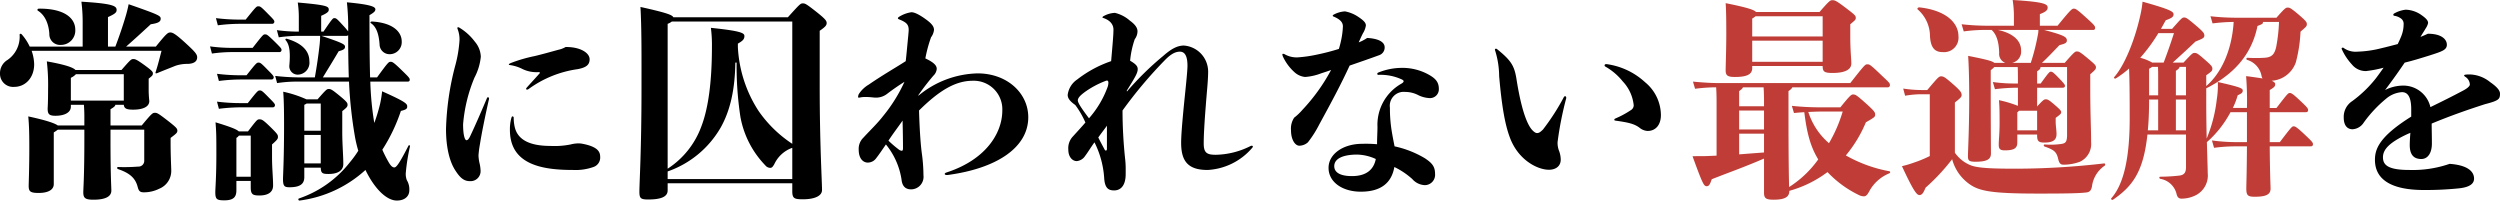
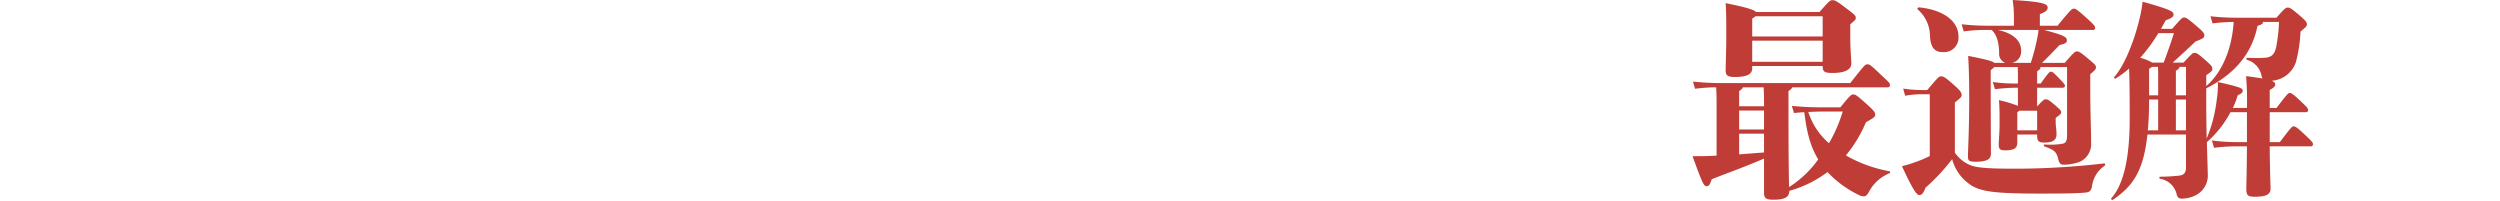
<svg xmlns="http://www.w3.org/2000/svg" width="474.199" height="38.043" viewBox="0 0 474.199 38.043">
  <g id="グループ_3491" data-name="グループ 3491" transform="translate(12500.64 20716.279)">
-     <path id="パス_40688" data-name="パス 40688" d="M8.56-32.24c1.16.72,2,2.16,2.16,4.36a2.026,2.026,0,0,0,2.16,2.12,2.723,2.723,0,0,0,2.76-2.88c0-2.16-2-4.04-6.92-4C8.48-32.64,8.36-32.36,8.56-32.24ZM22.32-10.48v-3.08c.6-.36.88-.56.92-.84h1.6c.08.68.48.92,1.76.92,1.84,0,3.08-.52,3.08-1.64a19.688,19.688,0,0,1-.12-2.4v-1.84c.72-.56.8-.68.8-1,0-.28-.12-.48-1.48-1.48-1.64-1.2-1.92-1.24-2.24-1.24-.4,0-.56.16-2.24,2.08H15.68c-.44-.48-1.88-1-5.44-1.64a38.64,38.64,0,0,1,.24,5.28c0,2.76-.08,3.44-.08,3.68,0,1,.24,1.36,1.48,1.36,1.68,0,2.92-.6,2.92-1.72v-.36h2.48c.04.68.08,1.4.08,2.08v1.84H12.32c-.48-.36-1.88-.92-5.6-1.72.16,1.64.2,3.28.2,5.96C6.92-2.32,6.8.56,6.8.92c0,1.08.24,1.4,1.88,1.4,1.68,0,2.88-.52,2.88-1.68v-9.8a7.391,7.391,0,0,0,.76-.52h5.04v1.8c0,7.2-.2,9.32-.2,10.08,0,1.08.36,1.4,1.92,1.4,2.2,0,3.4-.56,3.4-1.72,0-.76-.16-2.68-.16-9.76v-1.8h6.4v5.84a1.091,1.091,0,0,1-1.16,1.16,34.055,34.055,0,0,1-3.8.08c-.24,0-.24.32,0,.4,2.12.72,3.28,1.64,3.72,3.4.2.76.44,1,1.16,1a6.458,6.458,0,0,0,2.92-.68,3.652,3.652,0,0,0,2.28-3.6c0-.52-.12-2.64-.12-5.12v-.92c1.12-.84,1.28-1,1.28-1.36,0-.4-.16-.6-1.68-1.8-1.96-1.52-2.16-1.6-2.56-1.6-.44,0-.56.04-2.52,2.4ZM14.8-19.52a3.108,3.108,0,0,0,.96-.68h9.08v5H14.8Zm10.48-5.92c1.64-1.44,3.12-2.8,4.68-4.24,1.4-.2,1.88-.48,1.88-1.04s-.24-.72-6.08-2.76a23.119,23.119,0,0,1-.6,2.4c-.48,1.64-1.2,3.76-1.92,5.64h-1.4v-5.6c1.44-.64,1.64-.92,1.64-1.36,0-.76-.76-1.2-6.68-1.56a31.21,31.21,0,0,1,.24,4.24v4.28H7a9.7,9.7,0,0,0-1.52-2.32c-.16-.16-.4-.16-.4.08A5.343,5.343,0,0,1,2.8-22.92a2.926,2.926,0,0,0-1.44,2.6A2.481,2.481,0,0,0,4.04-17.8c2.2,0,3.8-1.8,3.8-4.28a8.267,8.267,0,0,0-.48-2.56H32c-.32,1.2-.6,2.4-1.12,4.04-.08.24.04.28.28.2,1.64-.68,2.6-1.04,3.48-1.4a6.981,6.981,0,0,1,2.32-.36c1.36-.04,1.8-.6,1.8-1.24,0-.6-.44-1.08-2.04-2.56-2.04-1.88-2.6-2.16-3.04-2.16-.48,0-.72.16-2.76,2.68Zm46.44-4.44c.84.56,1.48,1.68,1.64,4.04A1.881,1.881,0,0,0,75.16-24a2.288,2.288,0,0,0,2.4-2.4c0-1.8-1.6-3.56-5.64-3.8C71.68-30.2,71.52-30,71.72-29.88Zm-18.76.12a.411.411,0,0,0,.44-.4c0-.24-.12-.4-1.12-1.4-1.44-1.48-1.56-1.52-1.92-1.52s-.4.04-2.4,2.52h-1a36.627,36.627,0,0,1-4.64-.28l.36,1.36a32.9,32.9,0,0,1,4.28-.28Zm1.36,5.36a.39.39,0,0,0,.44-.4c0-.28-.12-.4-1.28-1.56-1.4-1.36-1.52-1.4-1.84-1.4-.36,0-.4.08-2.36,2.56H45.36a30.945,30.945,0,0,1-4.16-.28l.36,1.36a27.647,27.647,0,0,1,3.8-.28ZM42.88-13.64a32.9,32.9,0,0,1,4.28-.28h5.92a.411.411,0,0,0,.44-.4c0-.24-.16-.44-1.12-1.4-1.32-1.36-1.44-1.4-1.76-1.4-.36,0-.44.08-2.28,2.4h-1.2A36.627,36.627,0,0,1,42.52-15Zm9.96-5.56a.411.411,0,0,0,.44-.4c0-.24-.16-.44-1.12-1.4-1.32-1.36-1.44-1.4-1.76-1.4-.36,0-.44.08-2.28,2.4h-.96a36.627,36.627,0,0,1-4.64-.28l.36,1.36a32.9,32.9,0,0,1,4.28-.28Zm-6.2,9.84c-.4-.4-1.52-.84-4.4-1.72.16,1.96.16,2.92.16,6.12,0,4.2-.2,6.48-.2,7.12,0,1.36.28,1.56,1.72,1.56,1.8,0,2.28-.68,2.28-1.92V.04h2.72V1.28c0,1.32.4,1.52,1.64,1.52,1.72,0,2.6-.68,2.6-1.88,0-1.56-.2-3.24-.2-5.4v-2.4C54-7.8,54.08-7.96,54.08-8.32s-.04-.52-1.52-1.96c-1.36-1.32-1.56-1.36-2-1.36-.4,0-.48.08-2.16,2.28ZM46.2-.76V-8.12a1.763,1.763,0,0,0,.48-.44h2.24v7.8ZM59.08-2.48H62.2c.04,1.04.28,1.2,1.48,1.2,1.8,0,2.8-.68,2.8-1.88,0-1.56-.2-3.88-.2-6V-13.2c.92-.72,1-.88,1-1.2s-.04-.52-1.56-1.76c-1.32-1.08-1.6-1.24-2-1.24-.36,0-.48.08-2.12,1.96H59.48a21.558,21.558,0,0,0-4.4-1.44c.16,1.96.16,4.84.16,6.56,0,6.2-.2,9.36-.2,10,0,1.36.28,1.56,1.24,1.56,2.08,0,2.8-.68,2.8-1.92ZM62.2-14.64v5.16H59.08V-14.4a2.169,2.169,0,0,0,.44-.24ZM59.08-8.68H62.2v5.4H59.08Zm13.24-2.48a58.075,58.075,0,0,1-.72-7.64h7.08c.24,0,.4-.08.4-.36s-.16-.48-1.44-1.72c-1.6-1.56-1.84-1.68-2.2-1.68s-.52.16-2.56,2.96H71.56c-.08-2.92-.12-6.72-.12-11.8.96-.56,1.12-.8,1.12-1.12,0-.52-1.12-.92-5.4-1.32a44.105,44.105,0,0,1,.24,5.52,13.7,13.7,0,0,0-.96-1.12c-1.2-1.32-1.32-1.4-1.68-1.4-.24,0-.4.12-2.04,2.56h-.44v-3c1.28-.56,1.44-.84,1.44-1.16,0-.64-.36-.88-5.88-1.36a19.163,19.163,0,0,1,.2,2.92v2.6a30.945,30.945,0,0,1-4.16-.28l.36,1.36a27.647,27.647,0,0,1,3.8-.28h4.04c0,.6-.04,1.04-.08,1.52-.24,2.2-.56,4.36-.92,6.36H57.96a40.883,40.883,0,0,1-4.4-.28l.36,1.36a25.1,25.1,0,0,1,4.04-.28h9.6A82.5,82.5,0,0,0,68.72-8.16a24.915,24.915,0,0,0,.6,2.48,20.27,20.27,0,0,1-1.64,2.24,20.648,20.648,0,0,1-9.6,6.8c-.24.08-.12.44.12.4a22.887,22.887,0,0,0,12.48-5.8c1.68,3.48,3.96,5.8,5.96,5.8C78.2,3.76,79,2.88,79,1.84a3.377,3.377,0,0,0-.48-1.96,3.487,3.487,0,0,1-.2-1.24,36.914,36.914,0,0,1,.8-5.12c.04-.24-.16-.36-.28-.16-1.68,3.28-2.28,4.12-2.68,4.12-.36,0-.68-.32-1.04-.92a23.233,23.233,0,0,1-1.24-2.44,32.4,32.4,0,0,0,3.52-7.36c1.04-.24,1.2-.44,1.2-.84,0-.52-.28-.88-4.76-2.88a21.762,21.762,0,0,1-.36,2.28,31.254,31.254,0,0,1-1.12,3.72ZM62.6-19.6c1-1.64,1.92-3.12,3-4.96.92-.24,1.2-.44,1.2-.84,0-.44-.28-.68-4.48-2.08h4.76a.454.454,0,0,0,.32-.12c0,3,.04,5.64.12,8Zm-4.8-.52a2.261,2.261,0,0,0,2.24-2.56c0-2.2-1.8-3.52-4.24-4.24-.24-.08-.4.08-.24.28.8.92.88,2.6.68,4.8A1.593,1.593,0,0,0,57.8-20.12Zm30.68-8.92a.568.568,0,0,0-.24-.08c-.08,0-.12.08-.12.16a.435.435,0,0,0,.04.2,5.275,5.275,0,0,1,.36,2.12,24.064,24.064,0,0,1-.84,4.92A52.288,52.288,0,0,0,85.96-9.8c0,4,.88,6.56,1.84,7.96C88.64-.56,89.36.08,90.48.08a1.9,1.9,0,0,0,2.04-1.92,7.376,7.376,0,0,0-.24-1.64,7.907,7.907,0,0,1-.16-1.32,19.894,19.894,0,0,1,.28-2.16c.32-2.04,1-5.4,1.72-8.56,0-.2-.08-.32-.2-.32-.08,0-.16.08-.24.28-.96,2.28-2.08,4.88-3.16,7.16-.24.48-.44.72-.68.72-.28,0-.64-.84-.64-3.04a29.045,29.045,0,0,1,2.16-8.84,10.686,10.686,0,0,0,1.2-3.96,4.61,4.61,0,0,0-1.12-2.84A10.246,10.246,0,0,0,88.48-29.04ZM98.8-11.92c0-.16-.08-.28-.2-.28s-.16.04-.24.28a8.053,8.053,0,0,0-.28,2.28c0,6.56,6.04,7.6,11.96,7.6a10.173,10.173,0,0,0,3.88-.56,1.892,1.892,0,0,0,1.28-1.96c0-1.04-.64-1.92-3.32-2.44a3.752,3.752,0,0,0-.88-.08,5.909,5.909,0,0,0-1.4.2,15.319,15.319,0,0,1-3.84.28c-3.64,0-6.16-1-6.76-3.56A7.615,7.615,0,0,1,98.8-11.92Zm-.56-10.4c-.24.12-.36.16-.36.28,0,.08.08.08.32.12a7.534,7.534,0,0,1,2.32.76,6.1,6.1,0,0,0,3,.56q.24,0,.24.12c0,.08-.04.12-.16.24-.6.68-1.52,1.68-2.28,2.52-.16.2-.16.2-.16.28a.147.147,0,0,0,.16.16.532.532,0,0,0,.32-.12,20.574,20.574,0,0,1,9.28-3.76c1.72-.32,2.28-.88,2.28-1.88,0-1.2-1.76-2.36-4.56-2.32a4.565,4.565,0,0,1-1.36.52c-1.6.44-3.16.88-4.52,1.2A28.042,28.042,0,0,0,98.24-22.32ZM129.08-31c-.2-.44-1.2-.84-6.24-1.96.24,4.12.2,9.92.2,15.32,0,11.88-.4,18-.4,19.72,0,1.24.24,1.48,1.64,1.48,2.48,0,3.72-.52,3.72-1.72V.48h23.64V2c0,1.4.44,1.52,2.04,1.52,2.04,0,3.6-.56,3.6-1.76,0-1.6-.44-8.84-.44-19.56V-28.44c1.16-.8,1.32-1.08,1.32-1.48s-.24-.76-1.96-2.12c-1.88-1.48-2.12-1.6-2.56-1.6s-.56.12-2.84,2.64ZM128-.32V-1.76a18.711,18.711,0,0,0,10.08-8.36c1.76-3.16,2.68-7.04,2.76-12.28h.24a63.915,63.915,0,0,0,.72,10.28,17.78,17.78,0,0,0,4.72,9.2,1.237,1.237,0,0,0,.92.48c.32,0,.48-.16.8-.72a5.941,5.941,0,0,1,3.4-3.08V-.32ZM151.64-7a23.392,23.392,0,0,1-6.4-6.24,24.4,24.4,0,0,1-3.92-12.12V-26c.8-.48,1.24-.76,1.24-1.44,0-.56-.56-.96-6.36-1.56a25.246,25.246,0,0,1,.2,3.52c0,6.68-.68,11.72-2,15.16A16.108,16.108,0,0,1,128-2.28V-29.76a2.842,2.842,0,0,0,.8-.44h22.84Zm29.44,5.92c9.32-1.24,15.32-5.2,15.32-10.96,0-4.6-4.04-8.32-9.6-8.32a18.17,18.17,0,0,0-11.24,4.24v-.12c1.2-1.72,2.16-2.88,2.84-3.68a2.024,2.024,0,0,0,.64-1.28c0-.52-.28-1.12-2.16-2a25.453,25.453,0,0,1,1.08-4,2.906,2.906,0,0,0,.56-1.4c0-.52-.24-1.04-1.36-1.88-1.56-1.16-2.44-1.48-2.92-1.48a5.987,5.987,0,0,0-2.36.88c-.16.12-.2.16-.2.28,0,.08.04.12.24.2,1.4.56,1.8,1,1.8,2,0,.2-.04.6-.08,1.08-.16,1.56-.32,3.44-.48,4.84-1.92,1.24-4.52,2.72-7,4.44a5.62,5.62,0,0,0-1.92,1.84,1.566,1.566,0,0,0-.12.52.106.106,0,0,0,.12.12,1.287,1.287,0,0,0,.32-.04,4.389,4.389,0,0,1,.96-.08c.2,0,.52,0,1,.04.36.04.8.08.96.08a3.423,3.423,0,0,0,2.2-.76c.84-.64,1.96-1.44,3.24-2.24a29.513,29.513,0,0,1-4.04,6.48c-1.08,1.4-2.36,2.6-3.8,4.16a2.934,2.934,0,0,0-.84,2.24c0,1.68.84,2.44,1.72,2.44a1.957,1.957,0,0,0,1.6-.84c.56-.72.96-1.32,1.84-2.6a13.823,13.823,0,0,1,2.96,6.64c.12,1.16.64,1.88,1.84,1.88a2.38,2.38,0,0,0,2.32-2.68,31.585,31.585,0,0,0-.32-4.24c-.2-1.52-.4-4.08-.52-8.04,3.96-3.92,7-5.64,10.2-5.64a5.415,5.415,0,0,1,5.6,5.6c0,4.48-3.28,9.4-10.48,11.76-.36.12-.44.2-.44.32s.16.2.4.2Zm-8.44-5.08q0,.48-.24.48a1.064,1.064,0,0,1-.56-.24,20.672,20.672,0,0,1-1.96-1.68c.92-1.4,1.76-2.48,2.68-3.8C172.6-9.88,172.64-7.68,172.64-6.16Zm42.44-10.92c1.6-2.56,2.08-3.36,2.08-4.08,0-.52-.28-.92-1.44-1.6a17.258,17.258,0,0,1,.88-4.08,2.559,2.559,0,0,0,.52-1.48c0-.56-.28-1.2-1.44-2.04a6.624,6.624,0,0,0-2.84-1.48,4.793,4.793,0,0,0-2.04.56c-.24.12-.32.2-.32.28s0,.08.12.12c1.48.48,1.96,1.4,1.96,2.2,0,1.04-.16,2.76-.44,6a22.115,22.115,0,0,0-6.44,3.48,4.124,4.124,0,0,0-1.8,2.92c0,.6.36,1.16,1.44,1.92a16.839,16.839,0,0,1,1.92,3.32c-.68.8-1.72,1.92-2.48,2.76a3.245,3.245,0,0,0-.76,2.4c0,1.4.8,2.16,1.6,2.16a2.147,2.147,0,0,0,1.6-1c.52-.68,1-1.52,1.76-2.56A17.559,17.559,0,0,1,210.8-.52c.12,1.88.76,2.36,1.88,2.36,1.2,0,2.2-.84,2.2-3.12v-.84a16.917,16.917,0,0,0-.12-2.16,87.628,87.628,0,0,1-.48-9.04A83.124,83.124,0,0,1,222.44-23c1.24-1.24,2.08-1.48,2.72-1.48.88,0,1.44.72,1.44,2.68,0,1.16-.44,5.08-.72,7.92-.28,2.96-.48,5.28-.48,6.72,0,3.68,1.52,5.12,5.04,5.12a11.94,11.94,0,0,0,8.44-4.2c.12-.16.12-.16.12-.24a.183.183,0,0,0-.2-.16.742.742,0,0,0-.28.08,15.14,15.14,0,0,1-6.56,1.64c-1.72,0-2.28-.4-2.28-2.16,0-1.48.12-3.72.4-7.24.2-2.72.44-4.68.44-6.44a4.964,4.964,0,0,0-4.6-4.88c-1.44,0-2.68.88-3.96,2a56.308,56.308,0,0,0-6.84,6.72Zm-7.16,5.24c-1.88-2.48-2.12-3.08-2.12-3.4,0-.44.44-.92,1.24-1.52a17.217,17.217,0,0,1,4-2.16,1.018,1.018,0,0,1,.28-.08c.2,0,.28.16.28.44a2.7,2.7,0,0,1-.2.92A18.637,18.637,0,0,1,207.92-11.84Zm3.4,5.8c0,.2-.08.32-.2.32-.08,0-.16-.04-.24-.2-.48-.88-.84-1.56-1.2-2.28.76-1.08,1.24-1.64,1.64-2.24Zm44-18.96a42.926,42.926,0,0,1-4.36,1.12,24.654,24.654,0,0,1-3.4.48,4.573,4.573,0,0,1-2.4-.52,1.068,1.068,0,0,0-.4-.16c-.08,0-.16.04-.16.12a1.214,1.214,0,0,0,.12.44,9.126,9.126,0,0,0,2.16,2.92,3.487,3.487,0,0,0,2.04.92,10.626,10.626,0,0,0,3.12-.72q.96-.3,1.8-.6a35.214,35.214,0,0,1-5.44,7.56,10.494,10.494,0,0,1-1.56,1.48,3.758,3.758,0,0,0-.6,2.44c0,1.64.72,2.88,1.6,2.88a2.506,2.506,0,0,0,1.6-.64,20.527,20.527,0,0,0,2.16-3.4c2.36-4.32,4.08-7.52,5.76-11.16,1.96-.68,3.72-1.28,5.68-2a1.534,1.534,0,0,0,.96-1.52c-.04-.96-1.16-1.6-3.32-1.72a7.509,7.509,0,0,1-1.6.84c.28-.64.52-1.16.8-1.72a3.836,3.836,0,0,0,.56-1.48c0-.52-.4-.96-1.56-1.72a6.648,6.648,0,0,0-2.4-.96,5.093,5.093,0,0,0-1.96.52c-.32.16-.36.2-.36.28s0,.12.2.2c1.32.56,1.72,1.16,1.72,1.84a14.659,14.659,0,0,1-.28,2.36A19.233,19.233,0,0,1,255.32-25Zm7.24,18.08A23.563,23.563,0,0,0,259.72-7c-3.56,0-6.36,1.92-6.36,4.56,0,2.68,2.6,4.52,6.12,4.52,3.88,0,5.84-1.72,6.36-4.68a14.464,14.464,0,0,1,3.4,2.28,3.326,3.326,0,0,0,2.4,1.16,1.962,1.962,0,0,0,1.92-2.16c0-1.36-.56-2.04-1.96-2.96a19.11,19.11,0,0,0-5.72-2.24c-.32-1.6-.56-2.88-.68-3.88a26.956,26.956,0,0,1-.2-3.44,2.642,2.642,0,0,1,2.92-3,5.33,5.33,0,0,1,2.52.64,5.459,5.459,0,0,0,1.96.52,1.677,1.677,0,0,0,1.88-1.72c0-1.32-.64-2-1.92-2.72A10.3,10.3,0,0,0,267-21.4a11.971,11.971,0,0,0-4.2.88c-.16.08-.2.16-.2.24a.189.189,0,0,0,.2.2,9.64,9.64,0,0,1,4.48.88c.16.08.32.2.32.32,0,.2-.24.36-.44.48a8.94,8.94,0,0,0-4.52,8.2C262.64-9.36,262.56-8.16,262.56-6.92Zm-.24,2.8c-.4,2.08-1.88,3.2-4.36,3.24-2.36.04-3.52-.68-3.52-1.88,0-1.36,1.48-2.16,4.2-2.2A8.855,8.855,0,0,1,262.32-4.12Zm36.12-11.64a.273.273,0,0,0-.2-.28.381.381,0,0,0-.28.24,42.761,42.761,0,0,1-3.92,6.08c-.6.6-.84.68-1.16.68-.36,0-.92-.52-1.28-1.08-.8-1.24-1.76-3.84-2.6-9.2-.4-2.48-1-3.48-3.68-5.64a.338.338,0,0,0-.24-.08.172.172,0,0,0-.16.16.435.435,0,0,0,.04.2,16.72,16.72,0,0,1,.76,4.84c.52,6.04,1.16,9.28,2,11.56,1.6,4.4,5.32,6.2,7.44,6.2,1.24,0,2.24-.64,2.24-1.92a4.908,4.908,0,0,0-.28-1.56,4.191,4.191,0,0,1-.32-1.76,63.611,63.611,0,0,1,1.64-8.32Zm7.64-6.36q-.36,0-.36.24c0,.12.04.16.16.24a11.458,11.458,0,0,1,3.28,2.8,7.7,7.7,0,0,1,2.08,4.52,1.067,1.067,0,0,1-.52.92,17.913,17.913,0,0,1-2.96,1.6c-.16.08-.2.16-.2.24s.04.12.2.16c2.28.32,3.56.56,4.6,1.36a2.612,2.612,0,0,0,1.52.6c1.56,0,2.52-1.2,2.52-3a8.126,8.126,0,0,0-3-6.24A13.426,13.426,0,0,0,306.08-22.12ZM458.56-9.08c-.08.96-.12,1.8-.12,2.32,0,2.2,1.12,2.64,2.2,2.64,1.24,0,2-1.16,2-2.92,0-1.56-.04-2.76-.04-3.8,3.56-1.48,6.88-2.64,10.12-3.68,2.64-.68,2.84-.96,2.84-2,0-.64-.68-1.36-1.84-2.16a6.426,6.426,0,0,0-3.92-1.48,6.544,6.544,0,0,0-.8.04c-.2.04-.24.08-.24.16s.04.12.2.24a1.8,1.8,0,0,1,.88,1.48c0,.32-.56.76-1.16,1.08-2.24,1.2-4.28,2.2-6.32,3.2a5.27,5.27,0,0,0-5.32-4.08,7.509,7.509,0,0,0-3.28.84c1.6-2.12,2.72-3.72,3.72-5.2,1.8-.44,3.16-.88,4.72-1.36,2.36-.76,3.28-1.04,3.28-2.04,0-.92-.88-2.08-3.6-2.08-.44.2-.88.4-1.4.6.32-.56.68-1.08,1-1.64a2.739,2.739,0,0,0,.44-1c0-.4-.28-.8-1.12-1.4a5.441,5.441,0,0,0-3.12-1.12,5.7,5.7,0,0,0-2.2.72.289.289,0,0,0-.16.24c0,.08.04.16.2.2a2.735,2.735,0,0,1,1.32.56,1.21,1.21,0,0,1,.44,1,6.206,6.206,0,0,1-.52,2.48q-.3.72-.6,1.32c-.92.24-1.96.52-3.16.8a20.618,20.618,0,0,1-4.52.64,3.867,3.867,0,0,1-2.6-.72.241.241,0,0,0-.16-.04.183.183,0,0,0-.2.16.568.568,0,0,0,.08.24,10.731,10.731,0,0,0,1.88,2.8,3.353,3.353,0,0,0,2.68,1.24,21.659,21.659,0,0,0,3.32-.64c-.48.68-.96,1.36-1.48,2.04a23.112,23.112,0,0,1-4.44,4.28,3.562,3.562,0,0,0-1.64,3.16c0,1.48.68,2.2,1.68,2.2a2.715,2.715,0,0,0,2.12-1.28,23.949,23.949,0,0,1,4.24-4.52,5.182,5.182,0,0,1,3-1.24c1.04,0,1.76.8,1.76,3.24v1.4c-6.08,3.8-6.88,6.16-6.88,8.2,0,3.6,2.88,5.72,9.28,5.72a61.507,61.507,0,0,0,6.72-.32c2.12-.24,2.8-.96,2.8-1.84,0-1.36-1.24-2.56-4.64-2.8a21.467,21.467,0,0,1-7.64,1.16c-4,0-5-.92-5-2.4,0-1.36.96-2.72,4.8-4.48Z" transform="translate(-12502 -20682)" />
    <path id="パス_40689" data-name="パス 40689" d="M12.72-21.76H26.08c0,1.08.32,1.32,1.88,1.32,2.36,0,3.56-.64,3.56-1.8,0-.72-.2-2.52-.2-5.04v-2.4c.96-.8,1.04-.88,1.04-1.2,0-.4-.08-.52-1.76-1.8-2.04-1.56-2.24-1.56-2.68-1.56-.4,0-.56.08-2.44,2.24H13.44c-.28-.36-1.36-.8-5.76-1.68.12,1.64.12,4.12.12,6.12,0,2.68-.12,5.88-.12,6.6,0,1,.36,1.28,1.76,1.28,2.32,0,3.28-.52,3.28-1.68Zm13.36-4.8v4H12.72v-4Zm0-4.64v3.84H12.72v-3.4a4.078,4.078,0,0,0,.64-.44Zm-.24,17.28a51.884,51.884,0,0,1-5.6-.28l.4,1.36c.68-.08,1.32-.12,1.96-.16.56,4.64,1.4,6.88,2.64,8.96A19.951,19.951,0,0,1,19.72,1.2c-.04-1.32-.12-4.88-.12-14.16V-17c.4-.28.64-.48.72-.72H38.4a.39.39,0,0,0,.44-.4c0-.4-.12-.48-1.56-1.84-2.2-2.12-2.32-2.12-2.72-2.12s-.48.04-3.24,3.56H6.44c-1.28,0-2.88-.08-4.96-.28l.4,1.36a32.544,32.544,0,0,1,4-.28c.04.68.08,1.52.08,2.88V-4.76L4.2-4.68c-1,.04-1.88,0-2.8.04C3.32.64,3.56,1.04,4.08,1.04c.4,0,.6-.24.96-1.32C8.36-1.6,10.76-2.4,14.96-4.2V2.28c0,1.04.36,1.32,1.8,1.32,2.24,0,3-.56,3-1.68A21.852,21.852,0,0,0,27-1.64a20.355,20.355,0,0,0,5.96,4.36,2.077,2.077,0,0,0,.92.24c.36,0,.6-.16,1-.88A7.557,7.557,0,0,1,38.72-1.4c.2-.08.24-.36,0-.4a26.217,26.217,0,0,1-8.24-3,24.56,24.56,0,0,0,3.8-6.28c1.52-.88,1.76-1,1.76-1.44s-.08-.64-1.72-2.12c-1.8-1.6-2-1.72-2.48-1.72-.32,0-.56.16-2.4,2.44Zm4.04.8a26.994,26.994,0,0,1-2.6,6,12.977,12.977,0,0,1-3.92-5.92c.88-.04,1.72-.08,2.48-.08ZM10.24-8.92h4.72v3.56c-1.6.12-3.16.24-4.72.36Zm0-4.4h4.72v3.6H10.24Zm4.72-.8H10.24V-17c.4-.28.64-.48.72-.72h3.92c.04.68.08,1.48.08,2.8ZM58.12-28.6c.92.8,1.4,2.28,1.44,4.36a1.813,1.813,0,0,0,1.16,1.88H58.64c-.4-.36-1.72-.68-4.96-1.32.12,1.92.2,4.36.2,8.04,0,5.84-.24,10-.24,11,0,.8.2,1.04,1.4,1.04C57.28-3.6,58-4.08,58-5.16c0-.64-.04-6.4-.04-10.76v-5.04a6.25,6.25,0,0,0,.68-.6h4.44c.04.72.04,1.56.04,2.84v.28h-.24a29.787,29.787,0,0,1-4.52-.28l.4,1.36a34.308,34.308,0,0,1,4.12-.28h.24v3.44a22.022,22.022,0,0,0-3.6-1.08c.12,1.32.12,2.48.12,4.4,0,1.84-.16,3.2-.16,4.04,0,.72.16,1.08,1.16,1.08,1.8,0,2.36-.44,2.36-1.48V-8.76h3.76v.2c0,1.04.28,1.32,1.36,1.32,1.64,0,2.32-.48,2.32-1.6,0-.72-.16-1.6-.16-2.36v-.72c.96-.72,1.04-.8,1.04-1.08,0-.24-.08-.4-1.24-1.4s-1.36-1.04-1.68-1.04c-.28,0-.44.04-1.64,1.36v-3.56H71.6c.28,0,.44-.12.44-.36,0-.2-.12-.4-1.24-1.56-1.04-1.08-1.2-1.12-1.44-1.12s-.36.08-1.92,2.24h-.68v-2.32c.52-.32.64-.48.64-.8h5.04V-8.68c0,1.44-.36,1.6-1.2,1.72a14.134,14.134,0,0,1-3.04.08c-.24,0-.24.32,0,.4,1.8.64,2.24,1,2.56,2.36.16.68.36,1.08,1,1.08a9.059,9.059,0,0,0,3.12-.56A3.714,3.714,0,0,0,77-7.32c0-2.68-.16-5.2-.16-10.36V-20.2c.92-.8,1.08-.96,1.08-1.32s-.24-.6-1.64-1.76c-1.48-1.24-1.64-1.24-2-1.24-.28,0-.44.04-2.28,2.16H67.68c1.04-.96,2.12-2.12,3.32-3.36,1.12-.28,1.4-.44,1.4-.88,0-.68-.56-1-4.32-2h9.28a.348.348,0,0,0,.4-.36c0-.36-.08-.52-1.6-1.88-1.88-1.72-2.12-1.8-2.44-1.8s-.52.08-3.08,3.24H67.28v-2.2c1.28-.48,1.48-.84,1.48-1.24,0-.68-.72-1.08-6.64-1.44a20.462,20.462,0,0,1,.24,3.04v1.84H57.12a44.332,44.332,0,0,1-4.68-.28l.4,1.36a29.28,29.28,0,0,1,4.28-.28Zm3.92,6.24a2.187,2.187,0,0,0,1.68-2.36c0-1.8-1.44-3.24-4.4-3.88H67a4.128,4.128,0,0,1-.12,1.04,39.686,39.686,0,0,1-1.32,5.2ZM63-9.56v-3.4c.16-.12.24-.24.36-.32h3.4v3.72ZM44.12-32.48a6.747,6.747,0,0,1,2.32,5.08c.12,1.96.76,3,2.36,3a2.747,2.747,0,0,0,3.04-3c0-2.56-2.36-4.92-7.4-5.48C44.2-32.92,43.92-32.64,44.12-32.48Zm7.04,17.64c1.08-.84,1.28-1.08,1.28-1.4,0-.52-.24-.88-1.96-2.36-1.16-1-1.48-1.2-1.92-1.2s-.64.24-2.64,2.6h-.64a24,24,0,0,1-3.92-.28l.36,1.36a18.28,18.28,0,0,1,3.56-.28H46.4V-4.68a22.388,22.388,0,0,1-2.88,1.2,21.17,21.17,0,0,1-2.4.72c2.24,4.84,2.84,5.48,3.32,5.48.44,0,.72-.32,1.16-1.4a38.314,38.314,0,0,0,5.04-5.4A8.451,8.451,0,0,0,53.4.24c2.04,1.68,4.04,2.2,13.76,2.2,5.96,0,7.76-.08,8.8-.2.84-.04,1.12-.48,1.24-1.4a5.583,5.583,0,0,1,2.36-3.68c.2-.16.12-.48-.12-.44a147.054,147.054,0,0,1-16.64,1c-4.68,0-7.16-.12-8.52-.6a6.648,6.648,0,0,1-3.12-2.44Zm59.72,7.52V-13h6.84c.28,0,.44-.12.44-.4s-.16-.52-1.44-1.72c-1.4-1.32-1.72-1.52-2.04-1.52s-.48.2-2.52,2.84h-1.28v-3.4c.8-.48,1.04-.68,1.04-1.12,0-.2-.12-.4-.68-.64a5.206,5.206,0,0,0,4.6-3.52,26.977,26.977,0,0,0,.88-5.8c1.08-.92,1.2-1.04,1.2-1.4s-.08-.56-1.52-1.8c-1.56-1.32-1.76-1.36-2.12-1.36-.32,0-.52.08-2.12,1.92h-7.92a42.988,42.988,0,0,1-4.6-.28l.4,1.36a34.692,34.692,0,0,1,4-.28c-.36,5.72-2.56,9.92-5.2,12.16V-20c1.08-.76,1.16-.88,1.16-1.24s-.08-.56-1.52-1.8c-1.36-1.2-1.52-1.2-1.88-1.2-.32,0-.44.08-2.08,1.84H92.48c1.4-1.28,2.6-2.36,4.32-4,1.52-.6,1.68-.72,1.68-1.16,0-.36-.16-.64-1.36-1.68-1.92-1.64-2.12-1.72-2.48-1.72s-.52.16-2.28,2.16H90.24c.32-.52.6-1.08.92-1.64,1.12-.4,1.48-.64,1.48-1.12,0-.52-.6-.92-5.88-2.4a21.511,21.511,0,0,1-.4,2.48c-1.12,5.08-3.12,9.72-4.96,11.8-.16.16.08.4.28.28a18.744,18.744,0,0,0,2.52-1.88c.08,1.8.12,4.4.12,9.48,0,7.04-1,12.32-3.48,15.12-.16.16.12.4.32.28,3.52-2.44,5.76-5.08,6.52-12.36H95v6.2c0,1.16-.48,1.52-1.4,1.6a33.057,33.057,0,0,1-3.48.2c-.24,0-.24.32,0,.4a3.826,3.826,0,0,1,3.12,3c.16.48.36.76.96.76a6.064,6.064,0,0,0,2.72-.68,4.213,4.213,0,0,0,2.2-4.16c0-.68-.08-2.84-.16-5.88A20.026,20.026,0,0,0,103.44-13h3.12v5.68H104.4a35.247,35.247,0,0,1-4.48-.32l.4,1.4a30.7,30.7,0,0,1,4.08-.28h2.16c-.04,5.88-.12,7.08-.12,8.04,0,1.28.32,1.52,1.6,1.52,2.08,0,3-.4,3-1.52,0-.64-.12-2.68-.16-8.04h7.76c.28,0,.44-.12.44-.4s-.08-.44-1.4-1.68c-1.64-1.56-1.96-1.72-2.28-1.72-.28,0-.48.2-2.6,3ZM98.84-17.52c4.88-2.48,8.56-6.08,9.72-11.84.84-.28,1.04-.48,1.04-.6a.24.24,0,0,0-.04-.16h3.08a30.648,30.648,0,0,1-.52,4.68c-.32,1.44-.8,2.04-2.28,2.12a25.8,25.8,0,0,1-3.16,0,.205.205,0,0,0-.08.4,3.915,3.915,0,0,1,2.72,3,1.569,1.569,0,0,0,.2.52c-.8-.12-1.8-.28-3.12-.44a58.868,58.868,0,0,1,.16,6.04h-2.68a13.933,13.933,0,0,0,.92-2.4c.88-.4.96-.56.96-.92,0-.4-.44-.64-4.72-1.6a17.1,17.1,0,0,1-.2,3.28A27.357,27.357,0,0,1,98.92-8c-.04-2.08-.08-4.52-.08-7.12ZM93.08-9.56V-15.4H95v5.84ZM89.72-15.4v5.84H87.76c.16-1.68.24-3.64.24-5.84Zm3-12.6c-.68,2.12-1.32,3.92-1.96,5.6H88.6a8.944,8.944,0,0,0-2.28-.92A31.5,31.5,0,0,0,89.76-28Zm.36,7.16c.44-.32.68-.48.68-.76H95v5.4H93.08ZM88-21.24a2.26,2.26,0,0,0,.56-.36h1.12c.04.64.04,1.32.04,1.88v3.52H88Z" transform="translate(-12181 -20682)" fill="#bf3d36" />
  </g>
</svg>